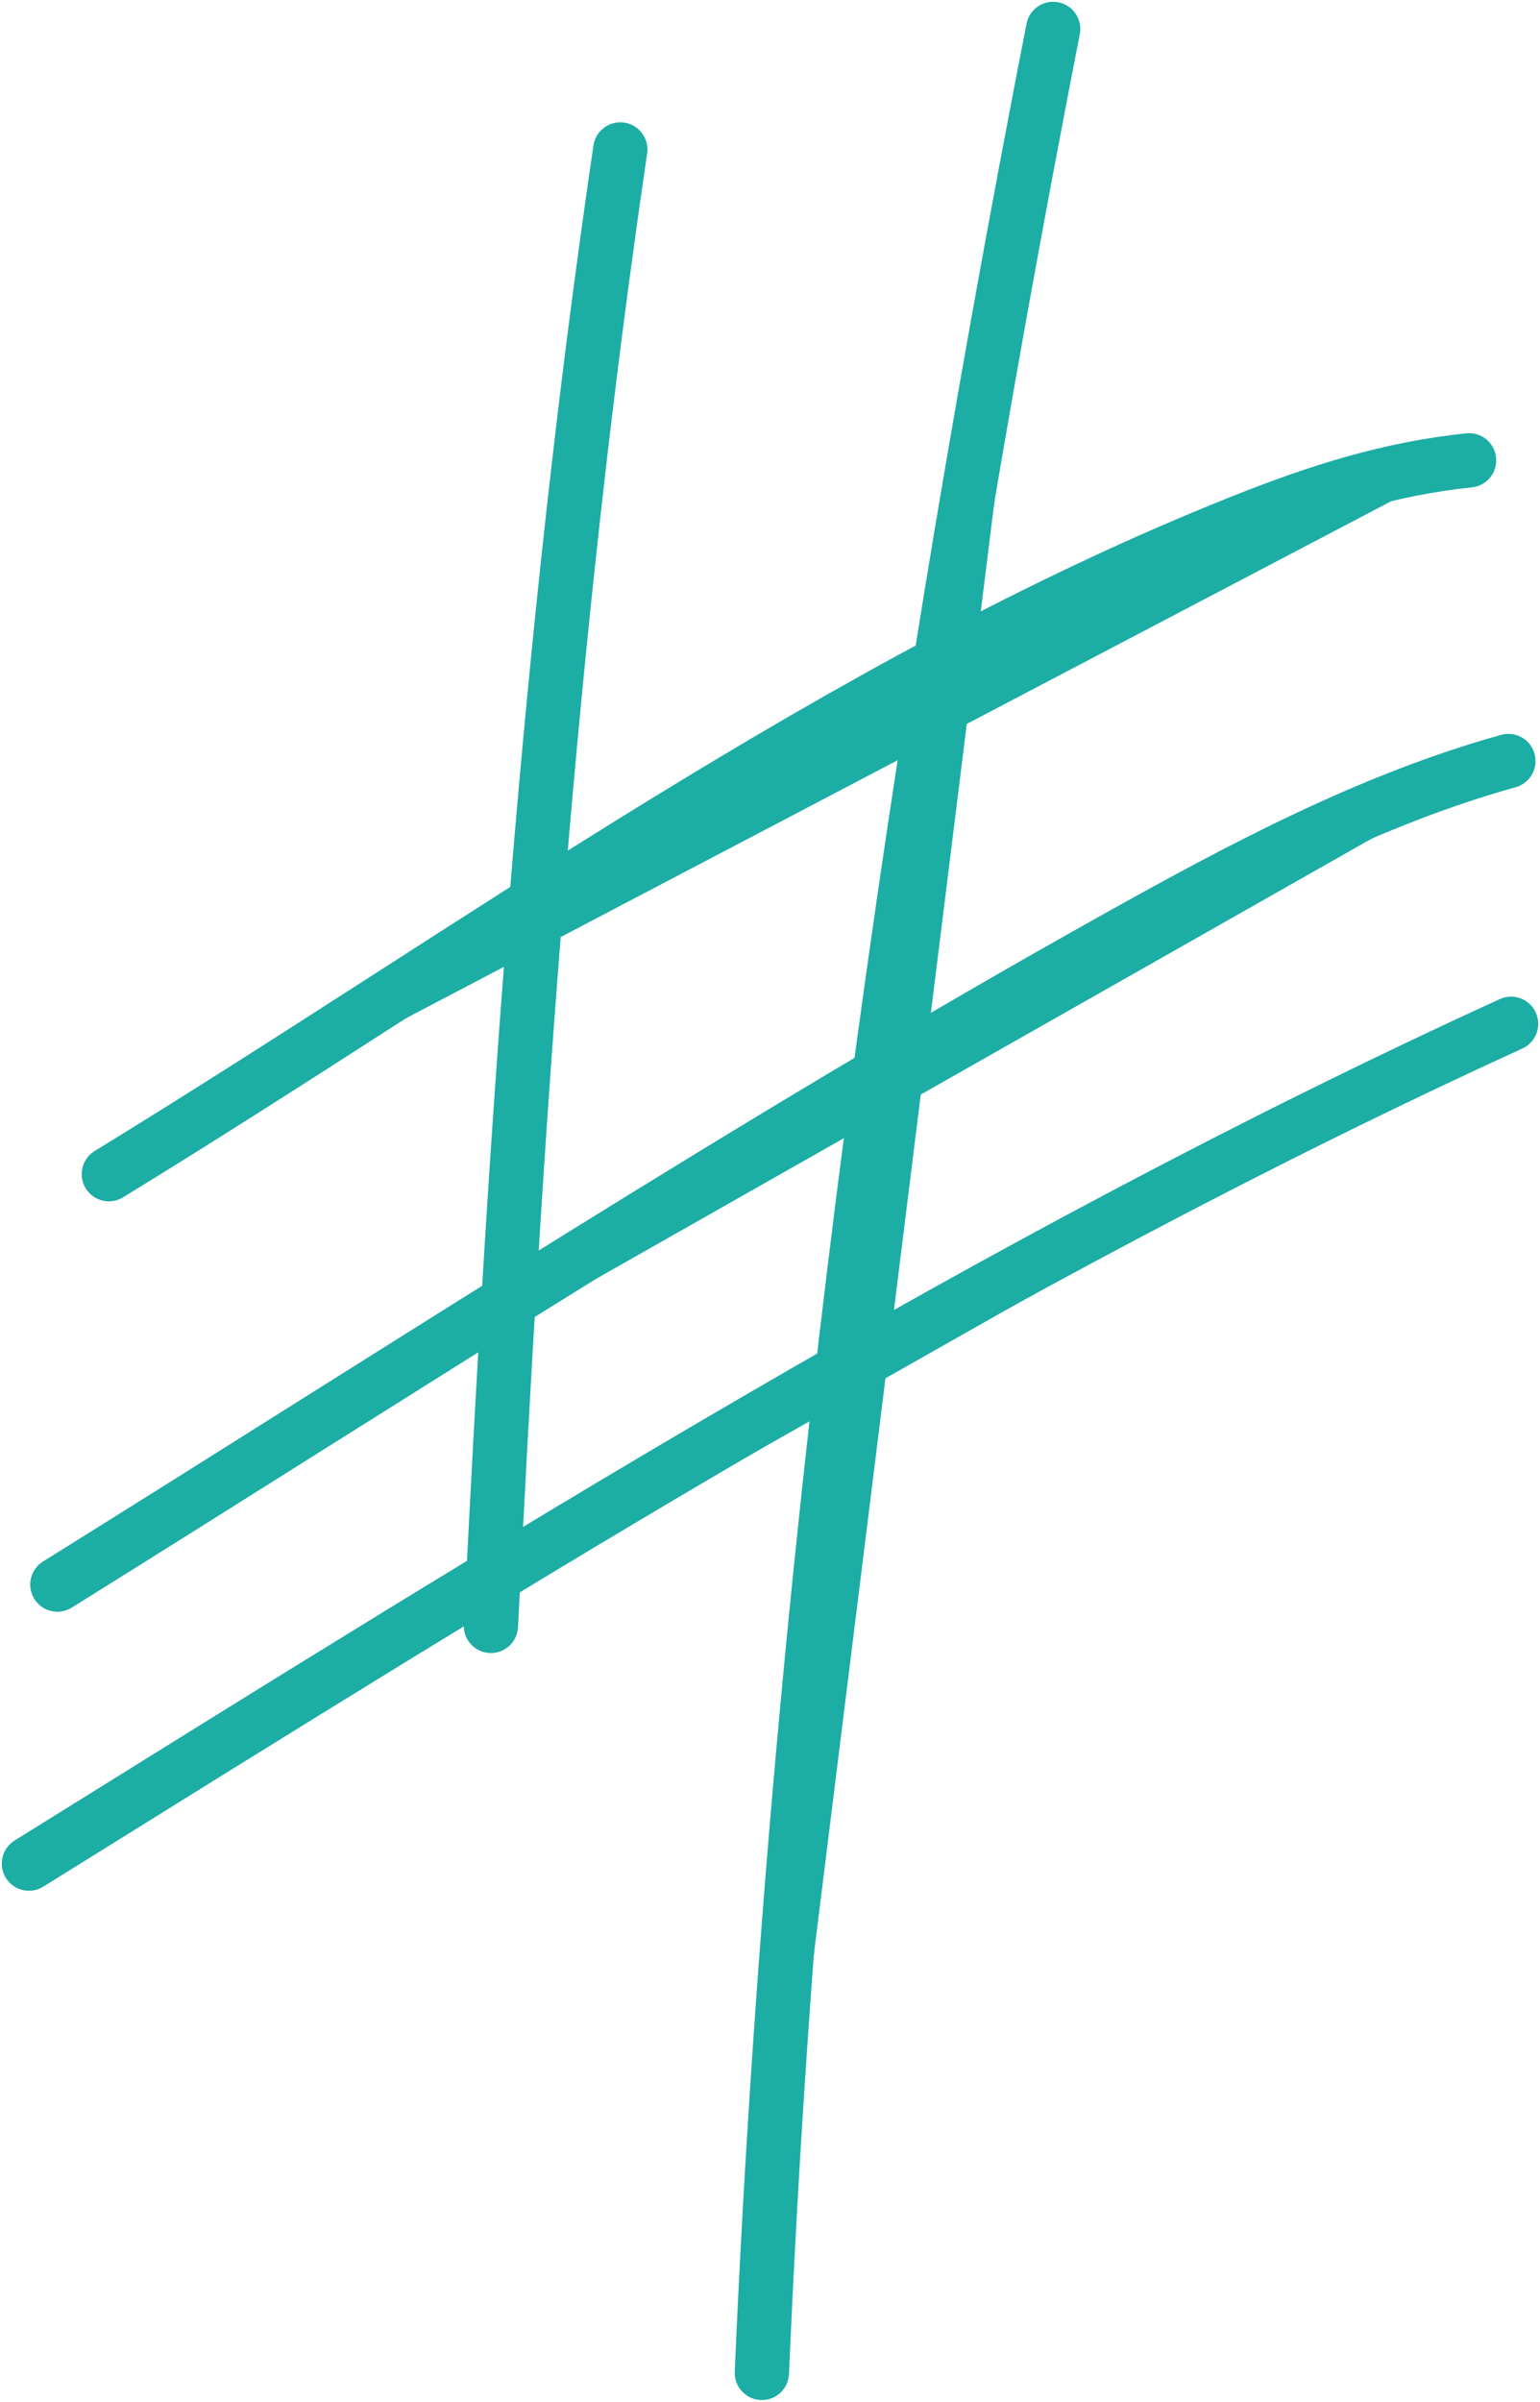
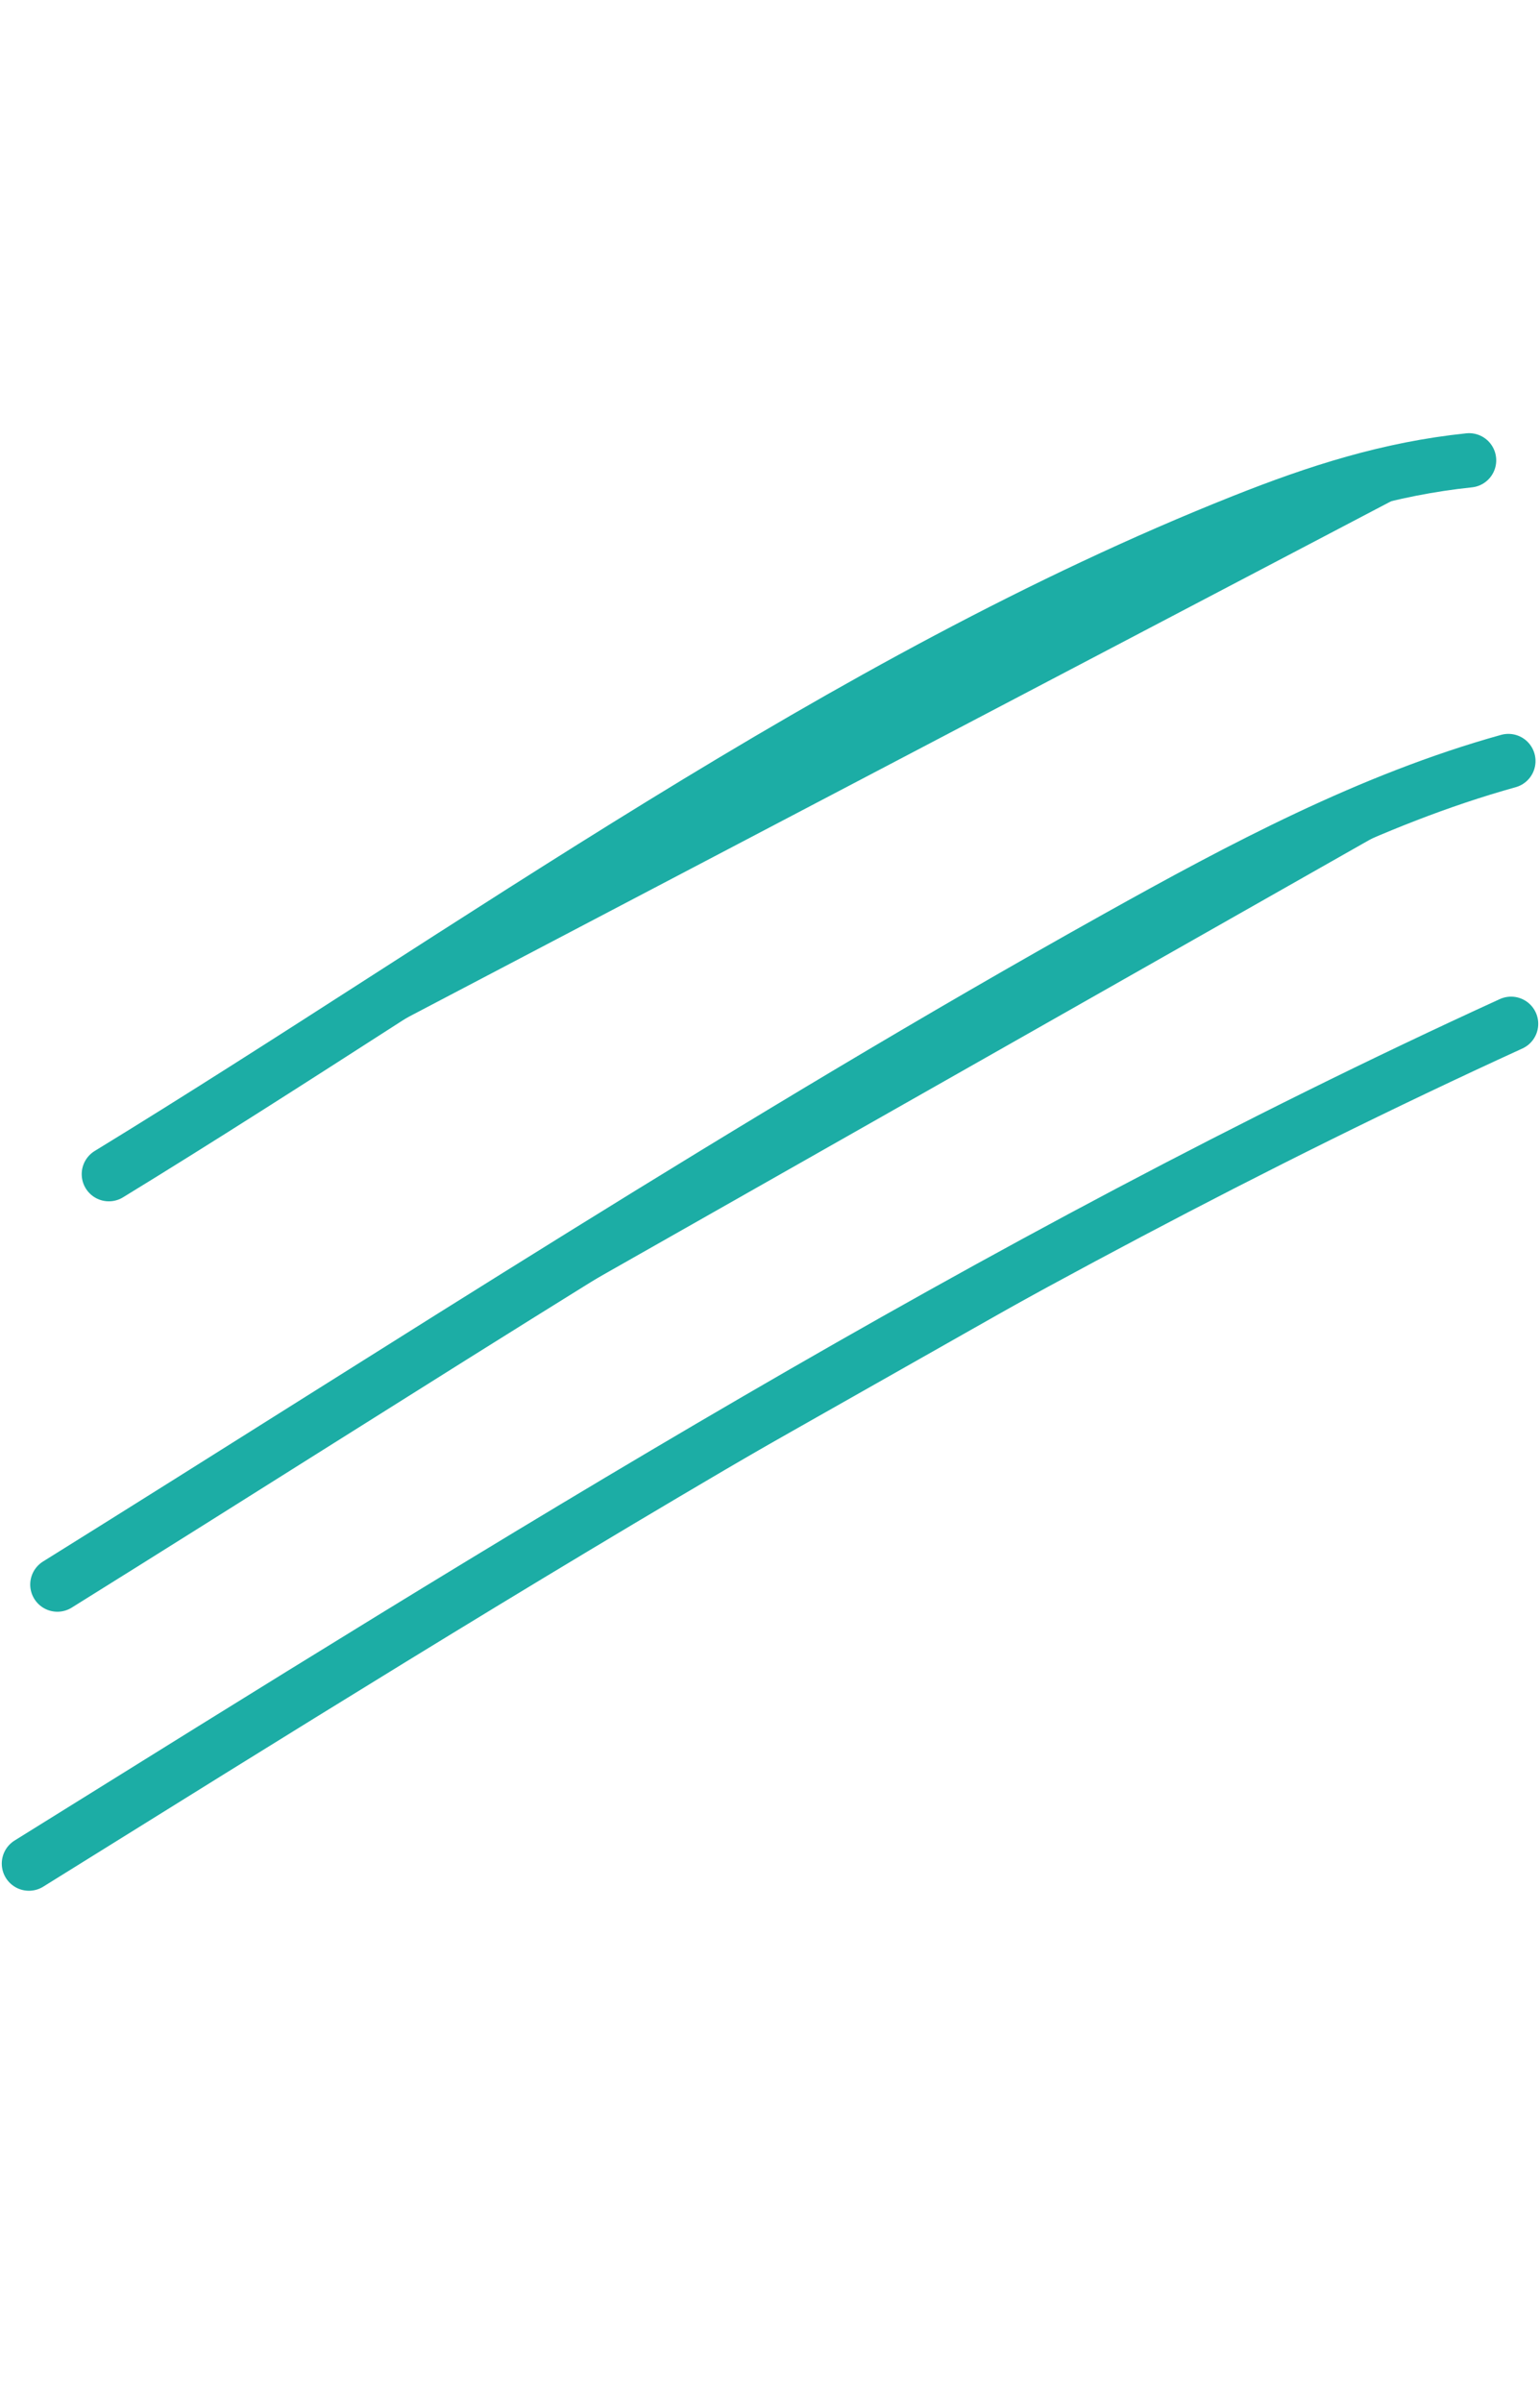
<svg xmlns="http://www.w3.org/2000/svg" width="426" height="664" viewBox="0 0 426 664">
  <g fill="#1CADA5" stroke="#1CADA5" stroke-linecap="round" stroke-width="15.019" transform="translate(8 8)">
    <path d="M22.111 316.605C123.155 254.808 224.821 180.256 335.712 136.147 356.554 127.857 376.251 121.567 398.382 119.265M7.87 430.065C104.9 369.634 201.167 306.93 301.046 251.199 335.542 231.951 371.03 213.041 409.251 202.395M0 507.203C133.906 423.918 266.449 340.636 410 275.04" />
-     <path d="M283.327 0C241.775 212.57 212.077 431.38 202.751 648M163.588 33.327C143.549 169.276 134.547 304.341 127.797 441.486" />
  </g>
</svg>